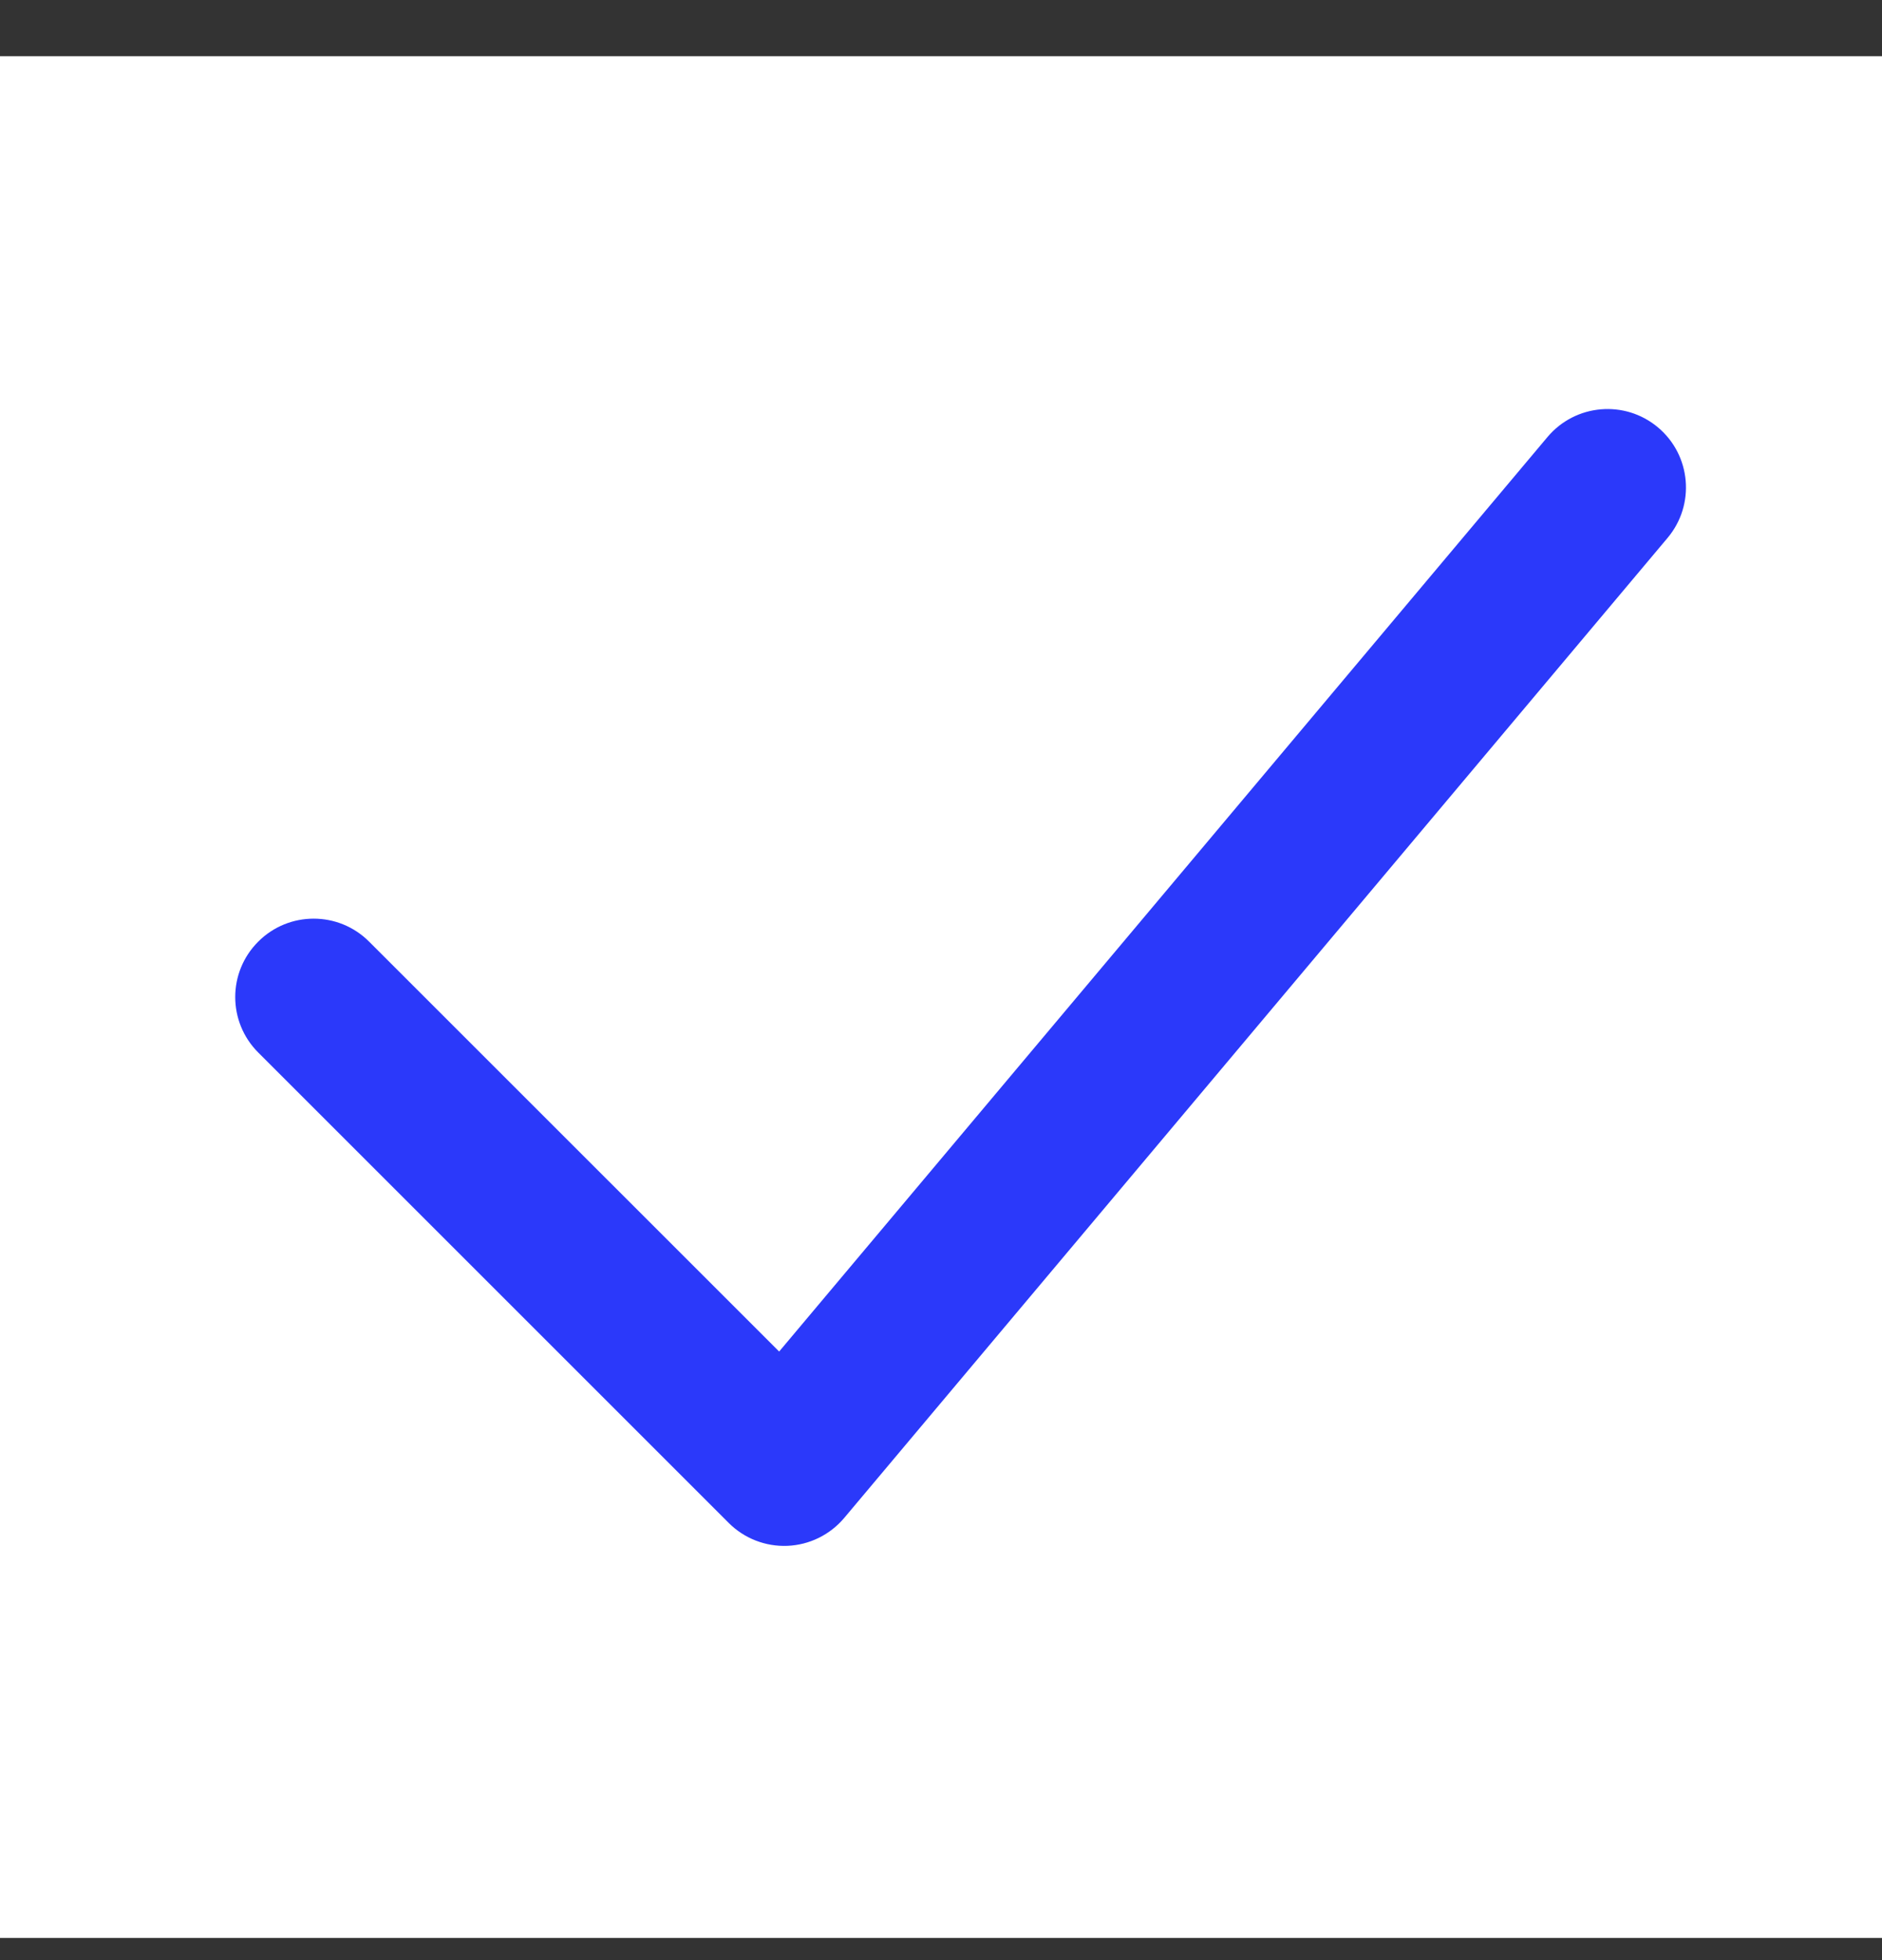
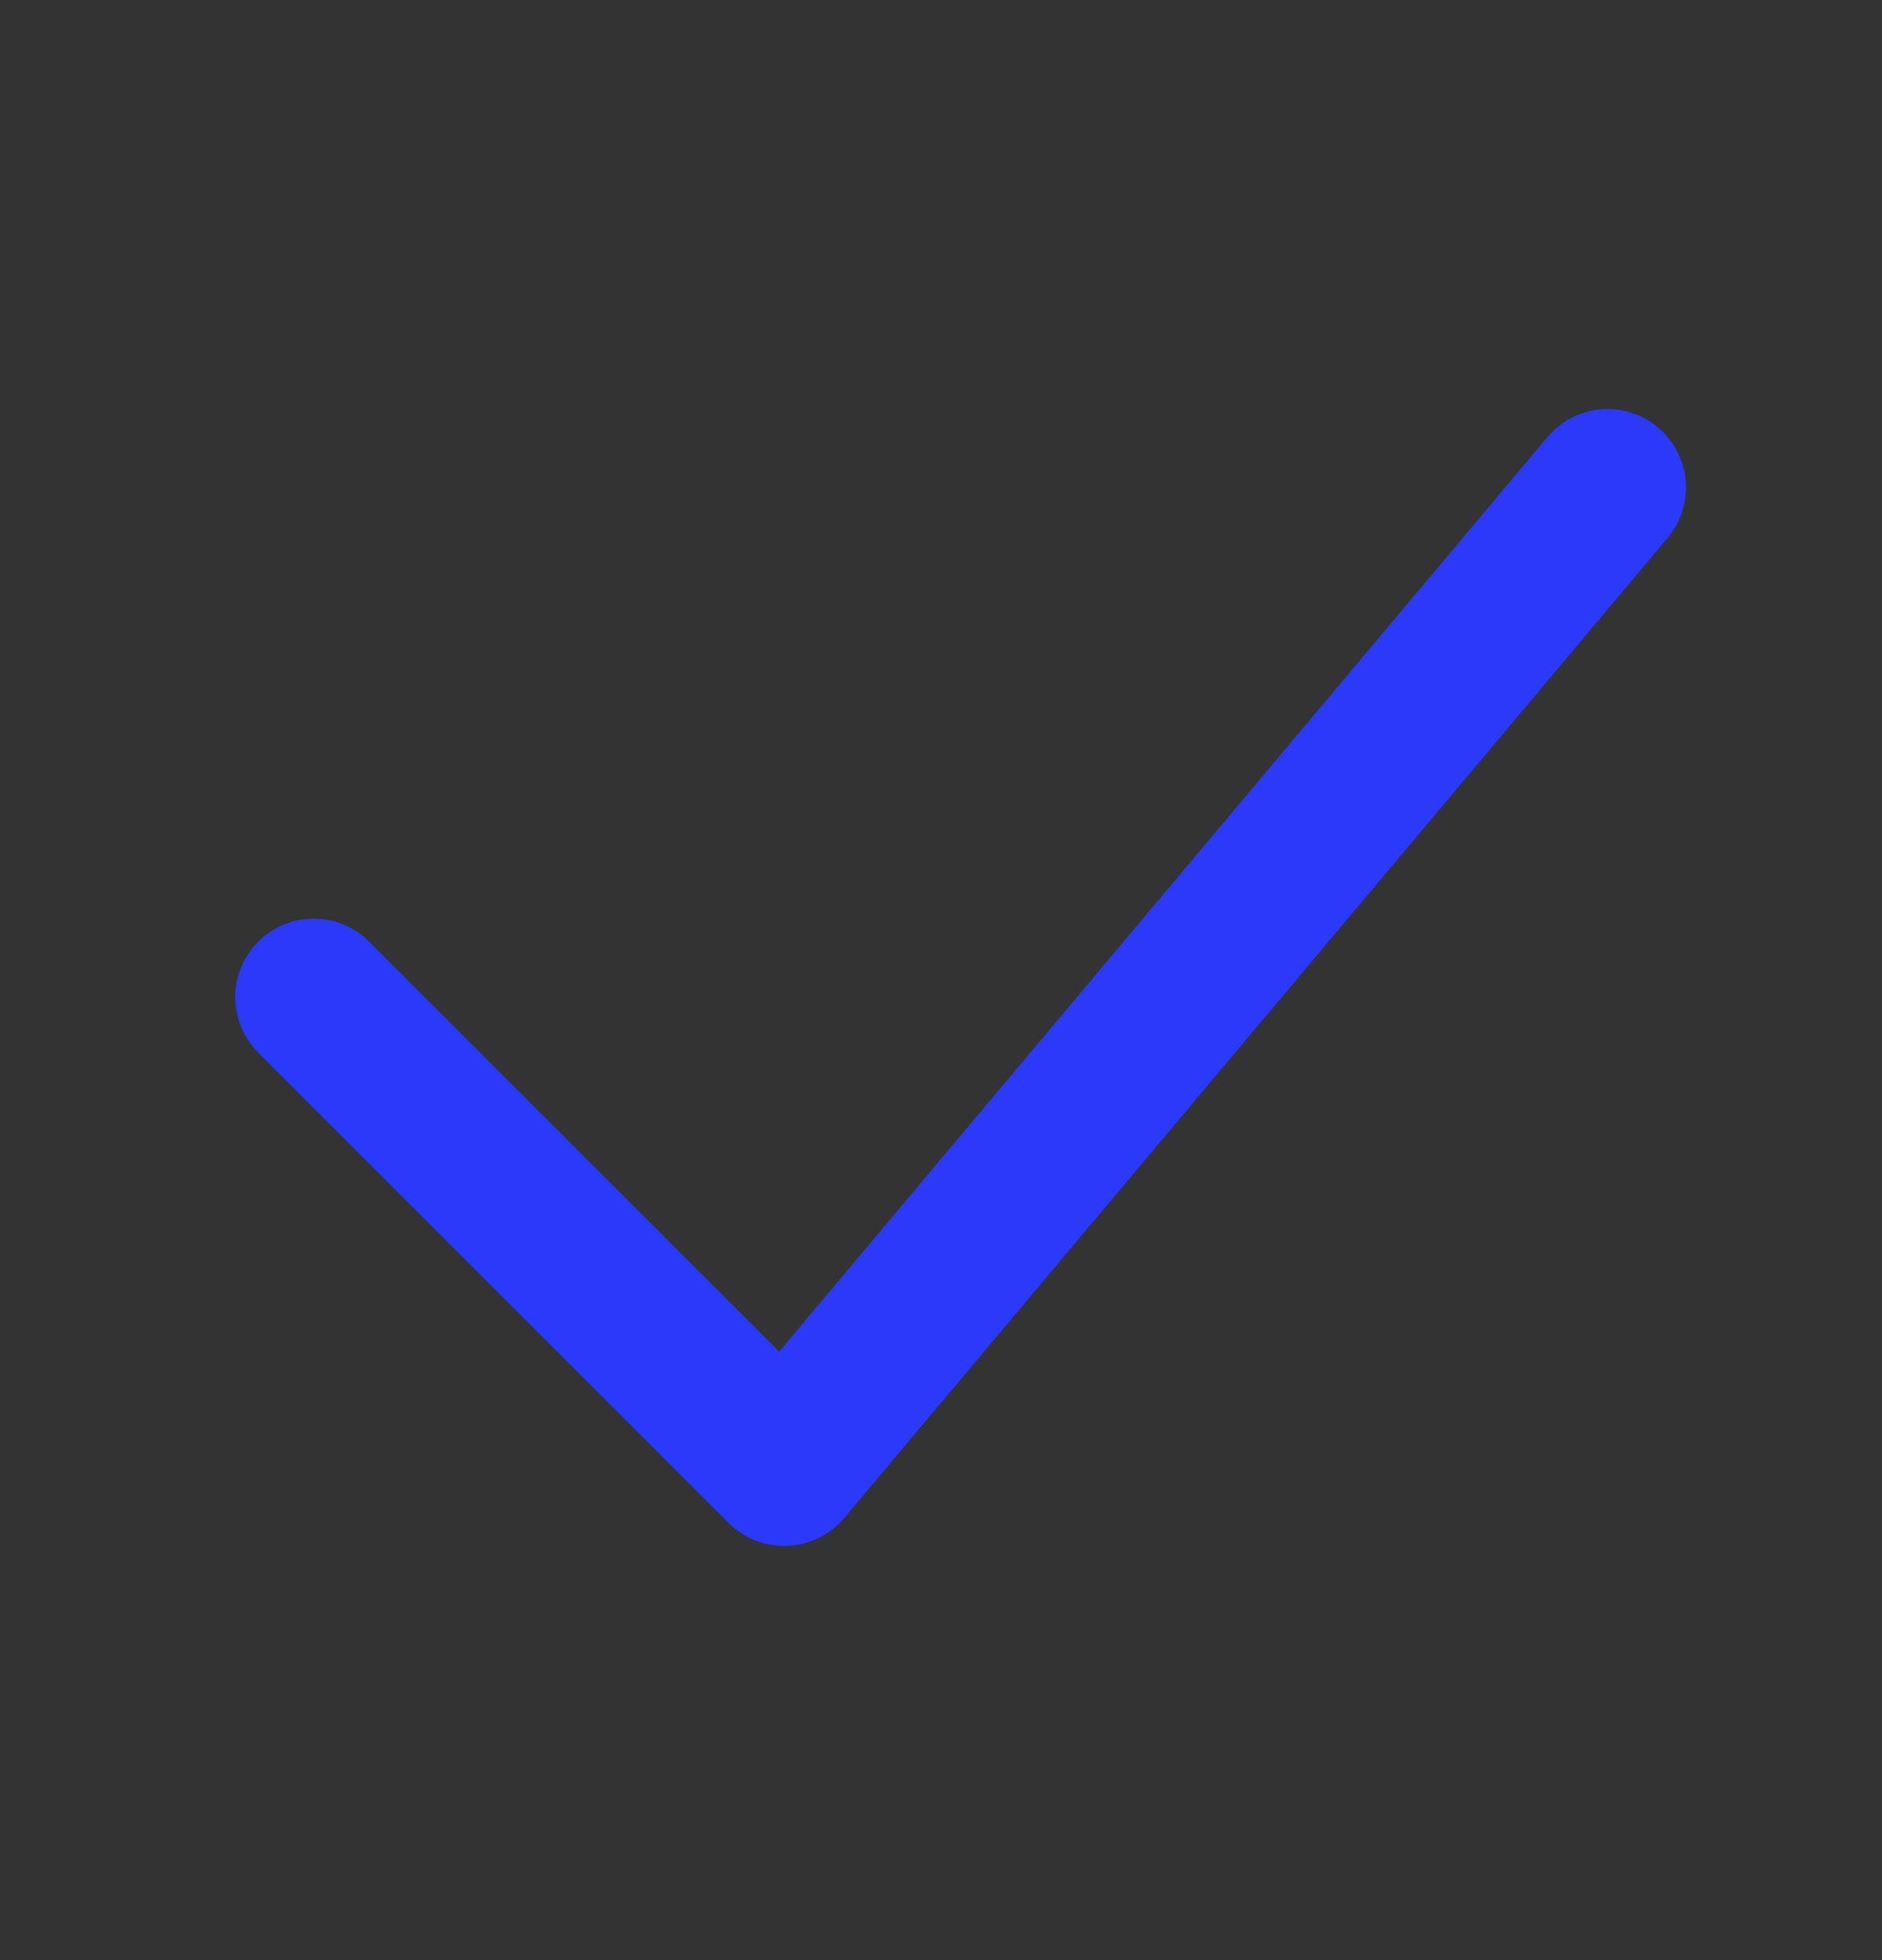
<svg xmlns="http://www.w3.org/2000/svg" width="24" height="25" viewBox="0 0 24 25" fill="none">
  <rect x="0" y="0" width="24" height="25" fill="#333333" stroke="none" />
-   <rect width="24" height="24" transform="translate(0 0.717)" fill="white" />
  <path fill-rule="evenodd" clip-rule="evenodd" d="M21.143 5.451C21.566 5.806 21.621 6.437 21.266 6.86L10.766 19.36C10.585 19.575 10.323 19.704 10.043 19.716C9.763 19.728 9.491 19.622 9.293 19.424L3.293 13.424C2.902 13.033 2.902 12.4 3.293 12.01C3.683 11.619 4.317 11.619 4.707 12.01L9.936 17.238L19.734 5.574C20.09 5.151 20.72 5.096 21.143 5.451Z" fill="#2B39FA" />
</svg>